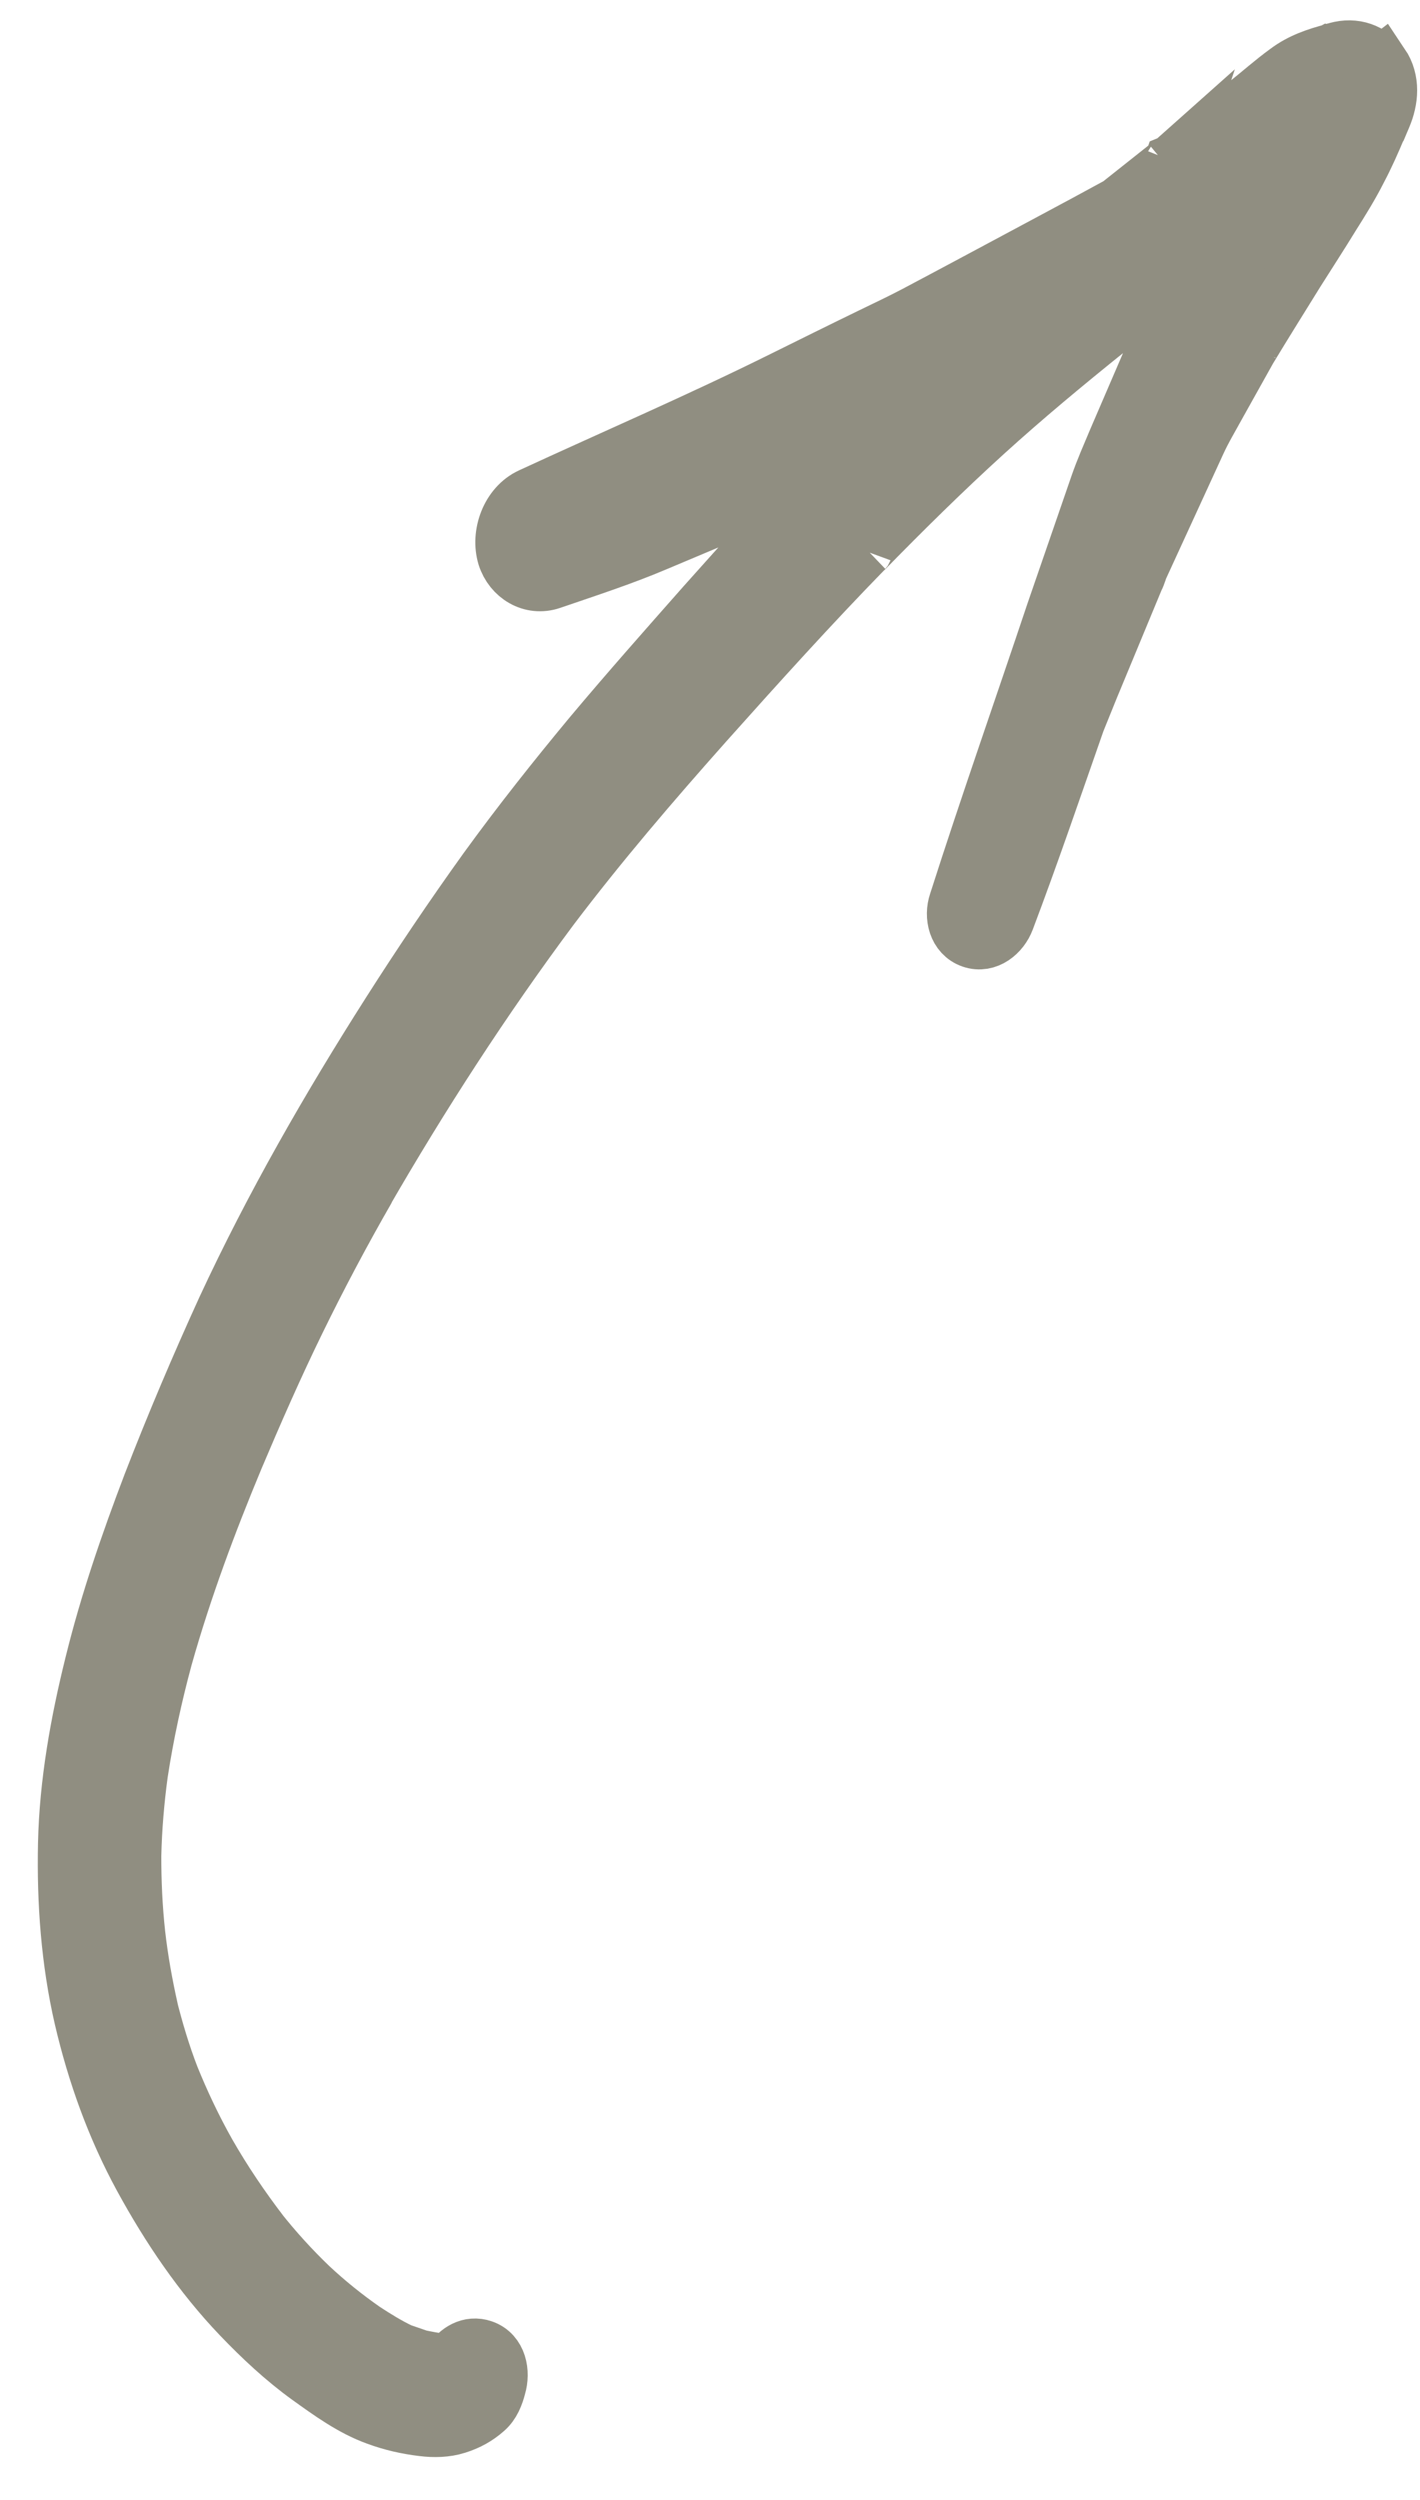
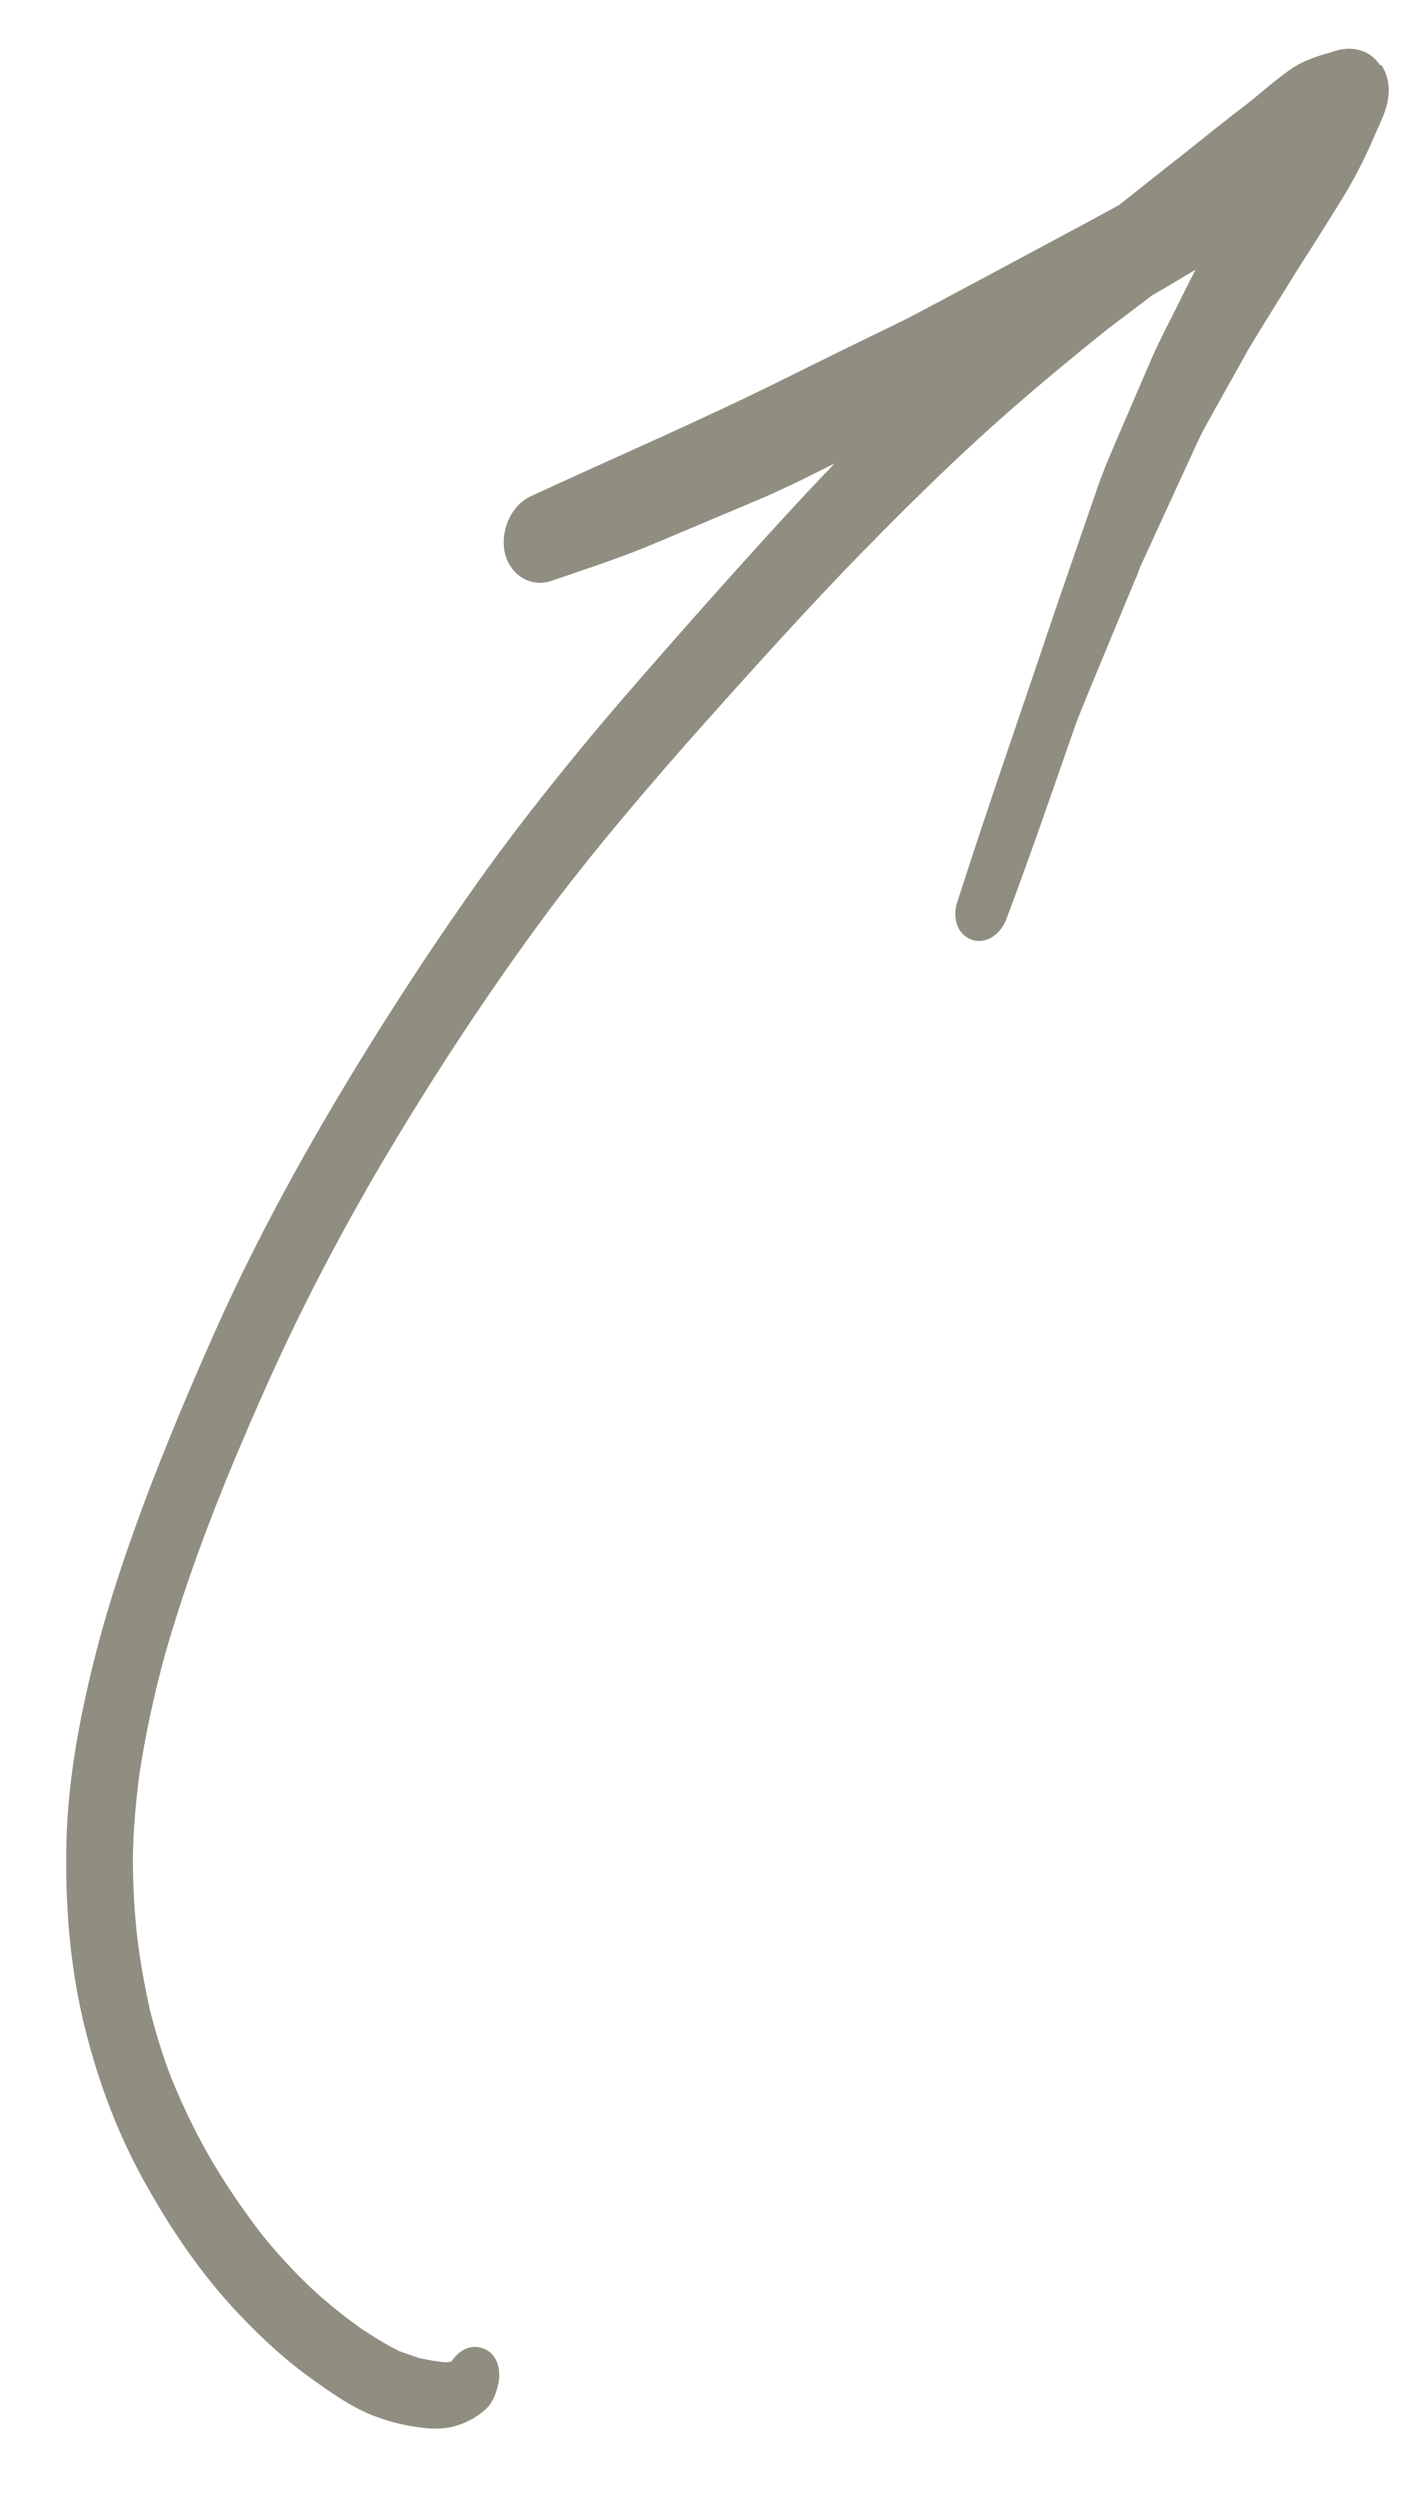
<svg xmlns="http://www.w3.org/2000/svg" width="25" height="44" viewBox="0 0 25 44" fill="none">
  <path d="M24.317 1.139C24.504 1.417 24.474 1.758 24.347 2.053C24.314 2.13 24.28 2.212 24.247 2.289C24.253 2.272 24.257 2.261 24.262 2.244C24.156 2.496 24.045 2.747 23.918 2.986C23.778 3.264 23.61 3.533 23.444 3.796C23.241 4.128 23.027 4.456 22.819 4.786C22.537 5.241 22.256 5.69 21.979 6.148C21.988 6.119 22.011 6.09 22.026 6.064C21.829 6.416 21.632 6.769 21.435 7.122C21.314 7.344 21.182 7.562 21.076 7.796C20.742 8.528 20.4 9.264 20.065 9.997C20.061 10.008 20.059 10.014 20.055 10.025C20.057 10.019 20.059 10.014 20.061 10.008C20.059 10.014 20.055 10.025 20.053 10.031C20.053 10.031 20.052 10.036 20.05 10.042C20.05 10.042 20.048 10.047 20.046 10.053C20.044 10.059 20.042 10.064 20.038 10.075C20.026 10.109 20.015 10.143 19.997 10.175C19.997 10.175 19.997 10.175 19.999 10.169C19.737 10.801 19.475 11.433 19.213 12.064C19.215 12.059 19.217 12.053 19.219 12.048C19.132 12.263 19.045 12.478 18.958 12.693C18.55 13.858 18.152 15.027 17.715 16.183C17.626 16.422 17.378 16.632 17.109 16.539C16.839 16.446 16.768 16.126 16.851 15.884C17.399 14.171 17.995 12.479 18.566 10.773C18.822 10.032 19.079 9.286 19.337 8.539C19.43 8.27 19.544 8.014 19.652 7.756L20.283 6.291C20.401 6.024 20.535 5.762 20.669 5.501C20.794 5.249 20.921 4.991 21.051 4.741C21.051 4.741 21.051 4.741 21.049 4.746C20.796 4.897 20.543 5.049 20.284 5.198C20.021 5.396 19.756 5.6 19.492 5.798C18.754 6.391 18.032 6.99 17.336 7.622C16.604 8.287 15.898 8.985 15.209 9.689C15.213 9.678 15.22 9.674 15.23 9.665C14.267 10.652 13.342 11.677 12.42 12.709C11.475 13.771 10.549 14.852 9.694 15.982C8.5 17.586 7.407 19.276 6.407 21.009L6.464 20.916C6.024 21.681 5.61 22.461 5.224 23.252C4.838 24.042 4.484 24.849 4.141 25.66C3.663 26.808 3.23 27.971 2.892 29.168C2.71 29.84 2.562 30.523 2.457 31.209C2.392 31.689 2.351 32.172 2.34 32.658C2.339 33.116 2.36 33.582 2.41 34.039C2.461 34.49 2.541 34.932 2.64 35.374C2.631 35.346 2.629 35.314 2.618 35.291C2.726 35.724 2.851 36.145 3.01 36.557C3.197 37.018 3.411 37.469 3.653 37.898C3.935 38.391 4.251 38.858 4.597 39.31C4.58 39.286 4.567 39.269 4.549 39.25C4.829 39.604 5.129 39.934 5.455 40.247C5.754 40.526 6.068 40.779 6.408 41.016C6.613 41.15 6.82 41.278 7.046 41.387C7.158 41.426 7.265 41.463 7.377 41.501C7.512 41.529 7.641 41.555 7.78 41.571C7.804 41.574 7.836 41.572 7.861 41.574C7.834 41.578 7.815 41.577 7.789 41.581C7.84 41.58 7.893 41.573 7.945 41.566C8.065 41.381 8.268 41.25 8.498 41.329C8.778 41.426 8.835 41.754 8.761 42.004C8.722 42.154 8.664 42.304 8.546 42.408C8.393 42.543 8.238 42.628 8.04 42.691C7.85 42.751 7.641 42.755 7.443 42.73C7.165 42.697 6.897 42.636 6.635 42.539C6.2 42.383 5.808 42.097 5.436 41.83C5.003 41.517 4.609 41.149 4.24 40.764C3.547 40.041 2.978 39.197 2.501 38.323C2.02 37.441 1.681 36.494 1.453 35.517C1.222 34.514 1.147 33.477 1.169 32.448C1.192 31.382 1.385 30.312 1.641 29.282C1.906 28.205 2.27 27.15 2.666 26.112C3.07 25.07 3.505 24.046 3.968 23.032C4.805 21.229 5.796 19.504 6.865 17.826C7.413 16.966 7.98 16.125 8.573 15.3C9.16 14.491 9.782 13.707 10.418 12.941C11.068 12.166 11.737 11.411 12.408 10.651C13.083 9.897 13.76 9.139 14.46 8.401C14.538 8.321 14.616 8.241 14.688 8.159C14.247 8.383 13.807 8.602 13.35 8.796C12.754 9.049 12.152 9.3 11.556 9.552C10.953 9.809 10.323 10.012 9.703 10.225C9.355 10.344 9.013 10.132 8.904 9.792C8.787 9.406 8.965 8.909 9.346 8.733C10.825 8.05 12.323 7.405 13.786 6.679C14.301 6.424 14.817 6.168 15.338 5.915C15.595 5.79 15.857 5.667 16.11 5.534C16.893 5.12 17.681 4.695 18.467 4.275C18.882 4.054 19.292 3.832 19.702 3.609C20.029 3.351 20.352 3.092 20.679 2.834C20.675 2.846 20.662 2.847 20.652 2.857C20.654 2.851 20.662 2.847 20.67 2.844C20.668 2.849 20.652 2.857 20.645 2.86C20.645 2.86 20.643 2.866 20.636 2.87C20.636 2.87 20.626 2.879 20.619 2.883C20.601 2.896 20.584 2.909 20.567 2.922C20.603 2.89 20.643 2.866 20.679 2.834C20.696 2.822 20.713 2.809 20.73 2.796C21.135 2.477 21.531 2.149 21.938 1.843C22.181 1.651 22.408 1.447 22.66 1.264C22.906 1.078 23.183 0.986 23.473 0.91C23.452 0.915 23.439 0.917 23.419 0.922C23.439 0.917 23.46 0.912 23.475 0.904C23.488 0.903 23.503 0.895 23.522 0.895C23.509 0.897 23.494 0.904 23.481 0.906C23.501 0.901 23.517 0.893 23.537 0.888C23.69 0.846 23.84 0.848 23.975 0.895C24.104 0.939 24.214 1.021 24.3 1.152L24.317 1.139Z" fill="#908E81" />
-   <path d="M20.679 2.834C20.352 3.092 20.029 3.351 19.702 3.609C19.292 3.832 18.882 4.054 18.467 4.275C17.681 4.695 16.893 5.12 16.11 5.534C15.857 5.667 15.595 5.79 15.338 5.915C14.817 6.168 14.301 6.424 13.786 6.679C12.323 7.405 10.825 8.05 9.346 8.733C8.965 8.909 8.787 9.406 8.904 9.792C9.013 10.132 9.355 10.344 9.703 10.225C10.323 10.012 10.953 9.809 11.556 9.552C12.152 9.3 12.754 9.049 13.35 8.796C13.807 8.602 14.247 8.383 14.688 8.159C14.616 8.241 14.538 8.321 14.46 8.401C13.76 9.139 13.083 9.897 12.408 10.651C11.737 11.411 11.068 12.166 10.418 12.941C9.782 13.707 9.16 14.491 8.573 15.3C7.98 16.125 7.413 16.966 6.865 17.826C5.796 19.504 4.805 21.229 3.968 23.032C3.505 24.046 3.07 25.07 2.666 26.112C2.27 27.15 1.906 28.205 1.641 29.282C1.385 30.312 1.192 31.382 1.169 32.448C1.147 33.477 1.222 34.514 1.453 35.517C1.681 36.494 2.02 37.441 2.501 38.323C2.978 39.197 3.547 40.041 4.24 40.764C4.609 41.149 5.003 41.517 5.436 41.83C5.808 42.097 6.2 42.383 6.635 42.539C6.897 42.636 7.165 42.697 7.443 42.73C7.641 42.755 7.85 42.751 8.04 42.691C8.238 42.628 8.393 42.543 8.546 42.408C8.664 42.304 8.722 42.154 8.761 42.004C8.835 41.754 8.778 41.426 8.498 41.329C8.268 41.25 8.065 41.381 7.945 41.566C7.893 41.573 7.84 41.58 7.789 41.581C7.815 41.577 7.834 41.578 7.861 41.574C7.836 41.572 7.804 41.574 7.78 41.571C7.641 41.555 7.512 41.529 7.377 41.501C7.265 41.463 7.158 41.426 7.046 41.387C6.82 41.278 6.613 41.15 6.408 41.016C6.068 40.779 5.754 40.526 5.455 40.247C5.129 39.934 4.829 39.604 4.549 39.25C4.567 39.269 4.58 39.286 4.597 39.31C4.251 38.858 3.935 38.391 3.653 37.898C3.411 37.469 3.197 37.018 3.01 36.557C2.851 36.145 2.726 35.724 2.618 35.291C2.629 35.314 2.631 35.346 2.64 35.374C2.541 34.932 2.461 34.49 2.41 34.039C2.36 33.582 2.339 33.116 2.34 32.658C2.351 32.172 2.392 31.689 2.457 31.209C2.562 30.523 2.71 29.84 2.892 29.168C3.23 27.971 3.663 26.808 4.141 25.66C4.484 24.849 4.838 24.042 5.224 23.252C5.61 22.461 6.024 21.681 6.464 20.916L6.407 21.009C7.407 19.276 8.5 17.586 9.694 15.982C10.549 14.852 11.475 13.771 12.42 12.709C13.342 11.677 14.267 10.652 15.23 9.665C15.22 9.674 15.213 9.678 15.209 9.689C15.898 8.985 16.604 8.287 17.336 7.622C18.032 6.99 18.754 6.391 19.492 5.798C19.756 5.6 20.021 5.396 20.284 5.198C20.543 5.049 20.796 4.897 21.049 4.746C21.051 4.741 21.051 4.741 21.051 4.741C20.921 4.991 20.794 5.249 20.669 5.501C20.535 5.762 20.401 6.024 20.283 6.291L19.652 7.756C19.544 8.014 19.43 8.27 19.337 8.539C19.079 9.286 18.822 10.032 18.566 10.773C17.995 12.479 17.399 14.171 16.851 15.884C16.768 16.126 16.839 16.446 17.109 16.539C17.378 16.632 17.626 16.422 17.715 16.183C18.152 15.027 18.55 13.858 18.958 12.693C19.045 12.478 19.132 12.263 19.219 12.048C19.217 12.053 19.215 12.059 19.213 12.064C19.475 11.433 19.737 10.801 19.999 10.169C19.997 10.175 19.997 10.175 19.997 10.175C20.015 10.143 20.026 10.109 20.038 10.075C20.042 10.064 20.044 10.059 20.046 10.053C20.048 10.047 20.05 10.042 20.05 10.042C20.052 10.036 20.053 10.031 20.053 10.031C20.055 10.025 20.059 10.014 20.061 10.008C20.059 10.014 20.057 10.019 20.055 10.025C20.059 10.014 20.061 10.008 20.065 9.997C20.4 9.264 20.742 8.528 21.076 7.796C21.182 7.562 21.314 7.344 21.435 7.122C21.632 6.769 21.829 6.416 22.026 6.064C22.011 6.09 21.988 6.119 21.979 6.148C22.256 5.69 22.537 5.241 22.819 4.786C23.027 4.456 23.241 4.128 23.444 3.796C23.61 3.533 23.778 3.264 23.918 2.986C24.045 2.747 24.156 2.496 24.262 2.244C24.257 2.261 24.253 2.272 24.247 2.289C24.28 2.212 24.314 2.13 24.347 2.053C24.474 1.758 24.504 1.417 24.317 1.139L24.3 1.152C24.214 1.021 24.104 0.939 23.975 0.895C23.84 0.848 23.69 0.846 23.537 0.888C23.517 0.893 23.501 0.901 23.481 0.906C23.494 0.904 23.509 0.897 23.522 0.895C23.503 0.895 23.488 0.903 23.475 0.904C23.46 0.912 23.439 0.917 23.419 0.922C23.439 0.917 23.452 0.915 23.473 0.91C23.183 0.986 22.906 1.078 22.66 1.264C22.408 1.447 22.181 1.651 21.938 1.843C21.531 2.149 21.135 2.477 20.73 2.796C20.713 2.809 20.696 2.822 20.679 2.834ZM20.679 2.834C20.675 2.846 20.662 2.847 20.652 2.857C20.654 2.851 20.662 2.847 20.67 2.844C20.668 2.849 20.652 2.857 20.645 2.86C20.645 2.86 20.643 2.866 20.636 2.87C20.636 2.87 20.626 2.879 20.619 2.883C20.601 2.896 20.584 2.909 20.567 2.922C20.603 2.89 20.643 2.866 20.679 2.834Z" stroke="#908E81" />
</svg>